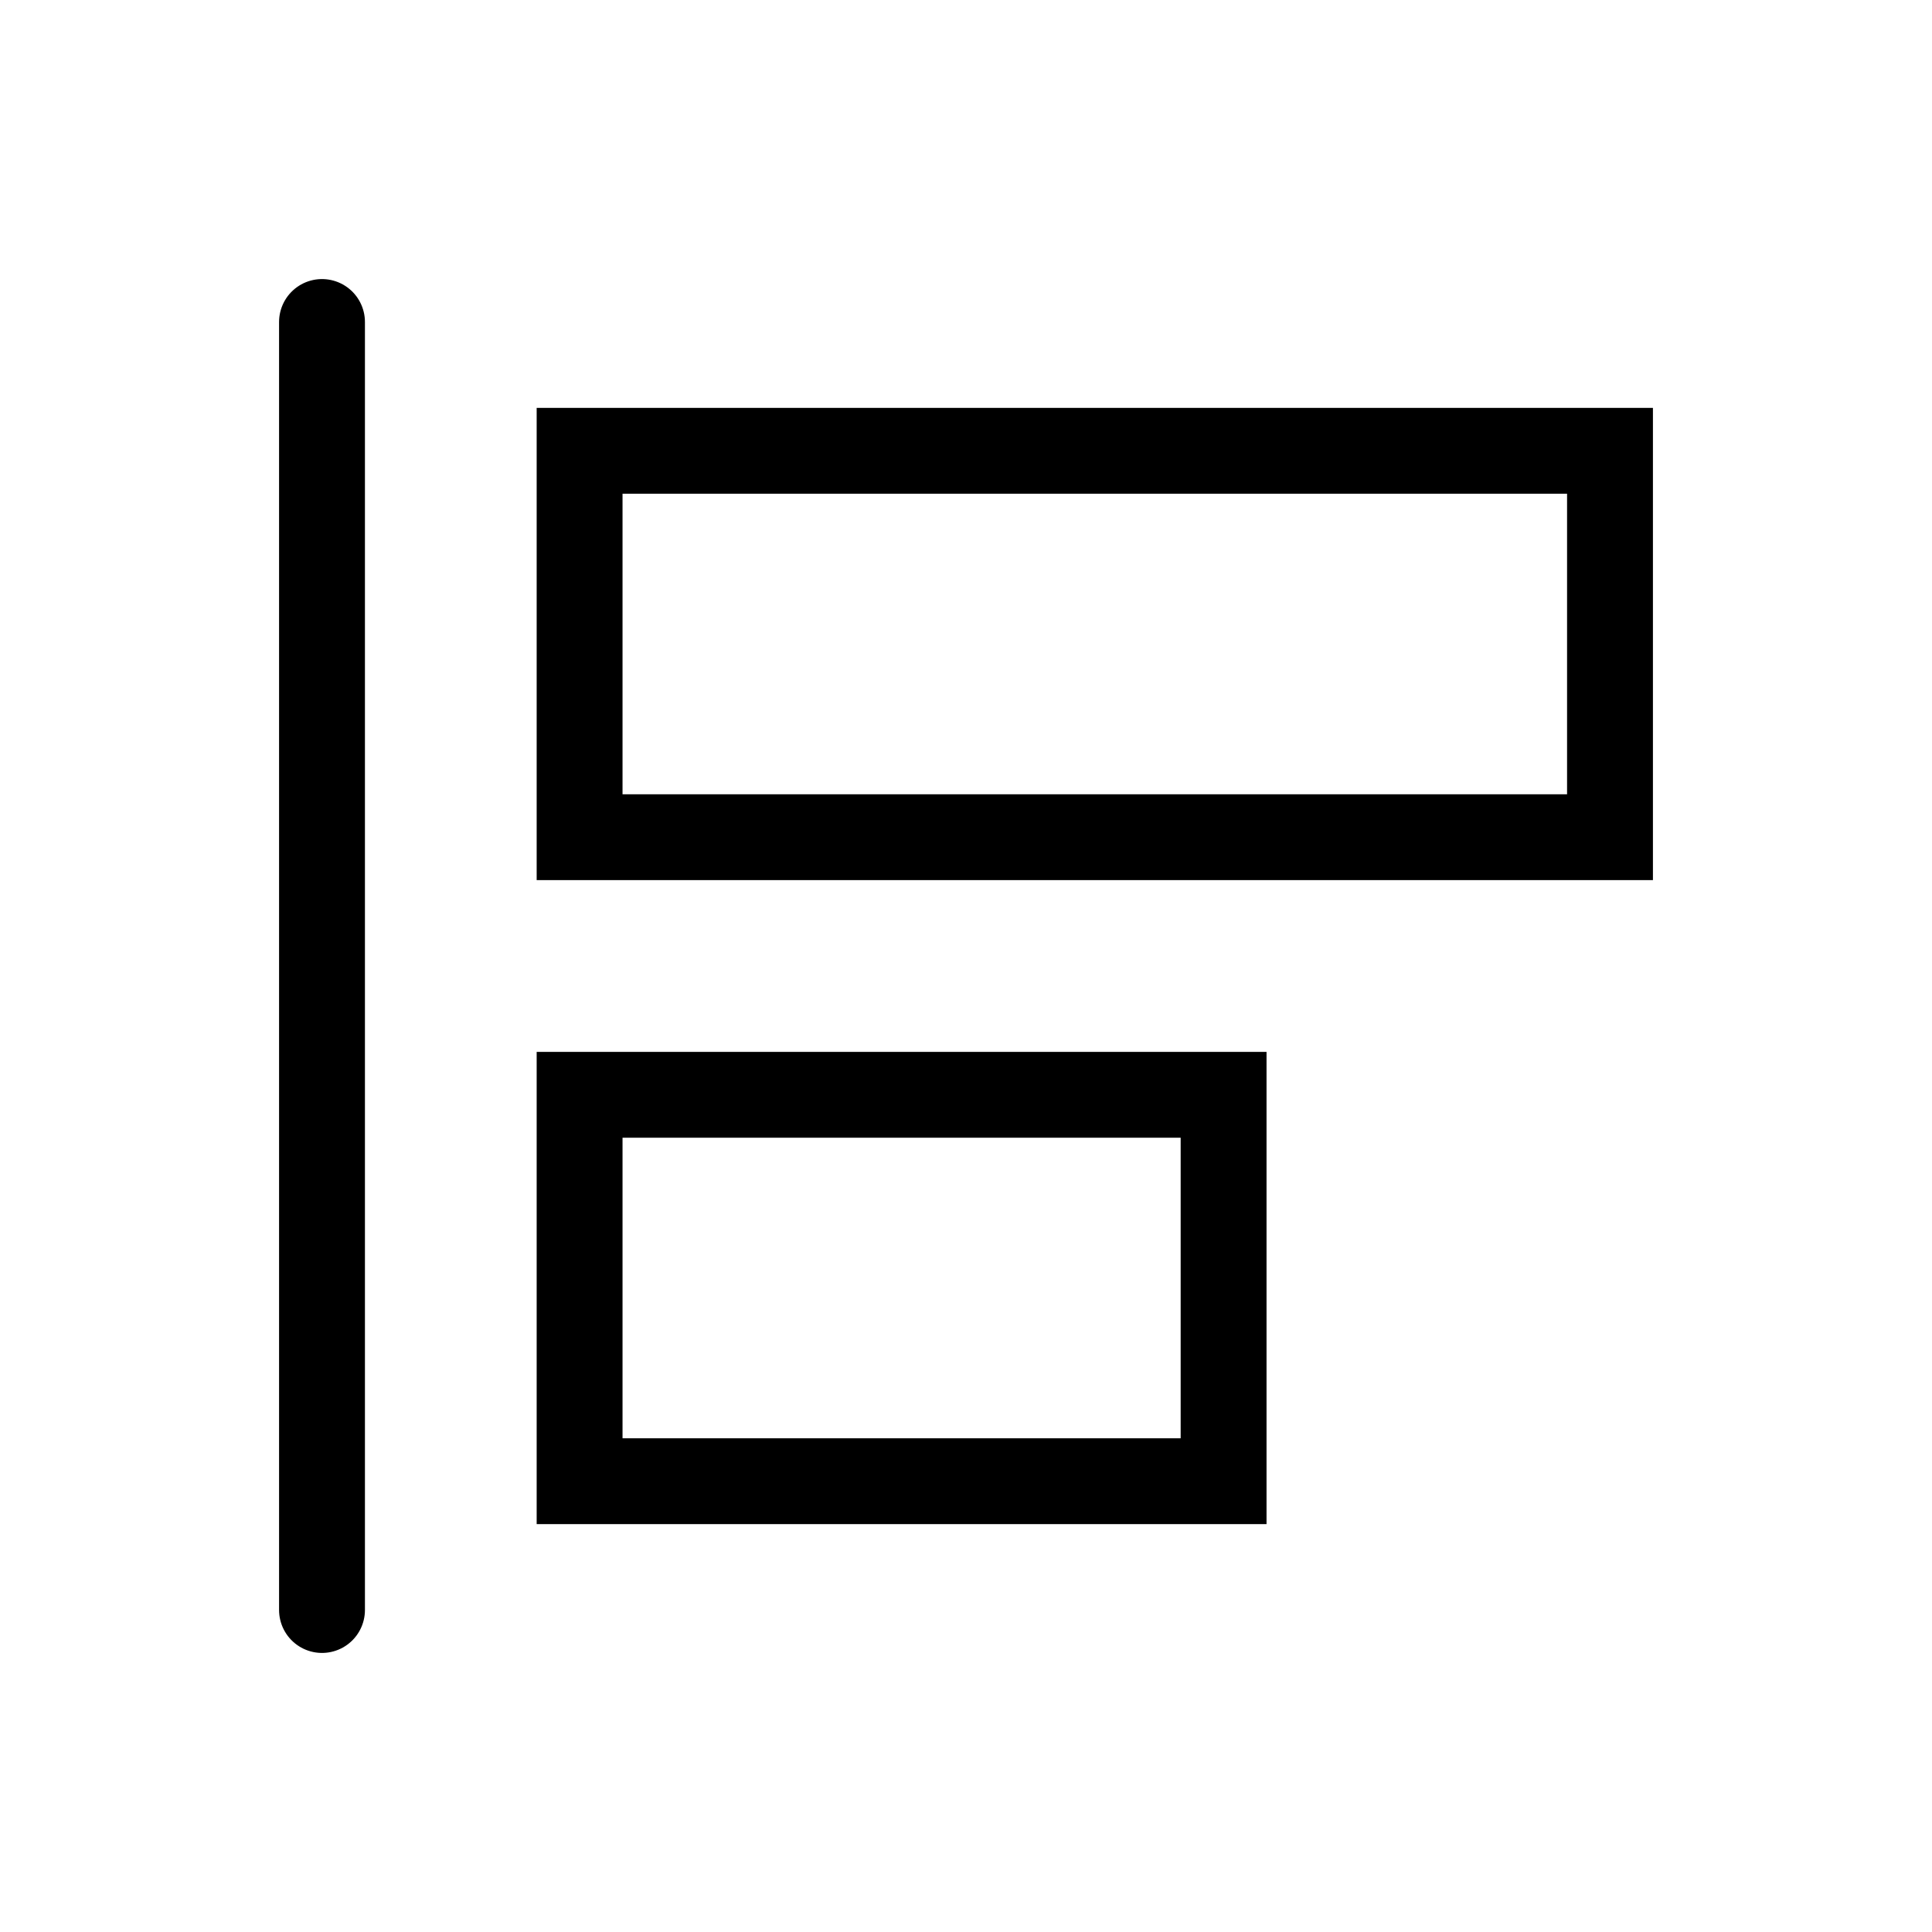
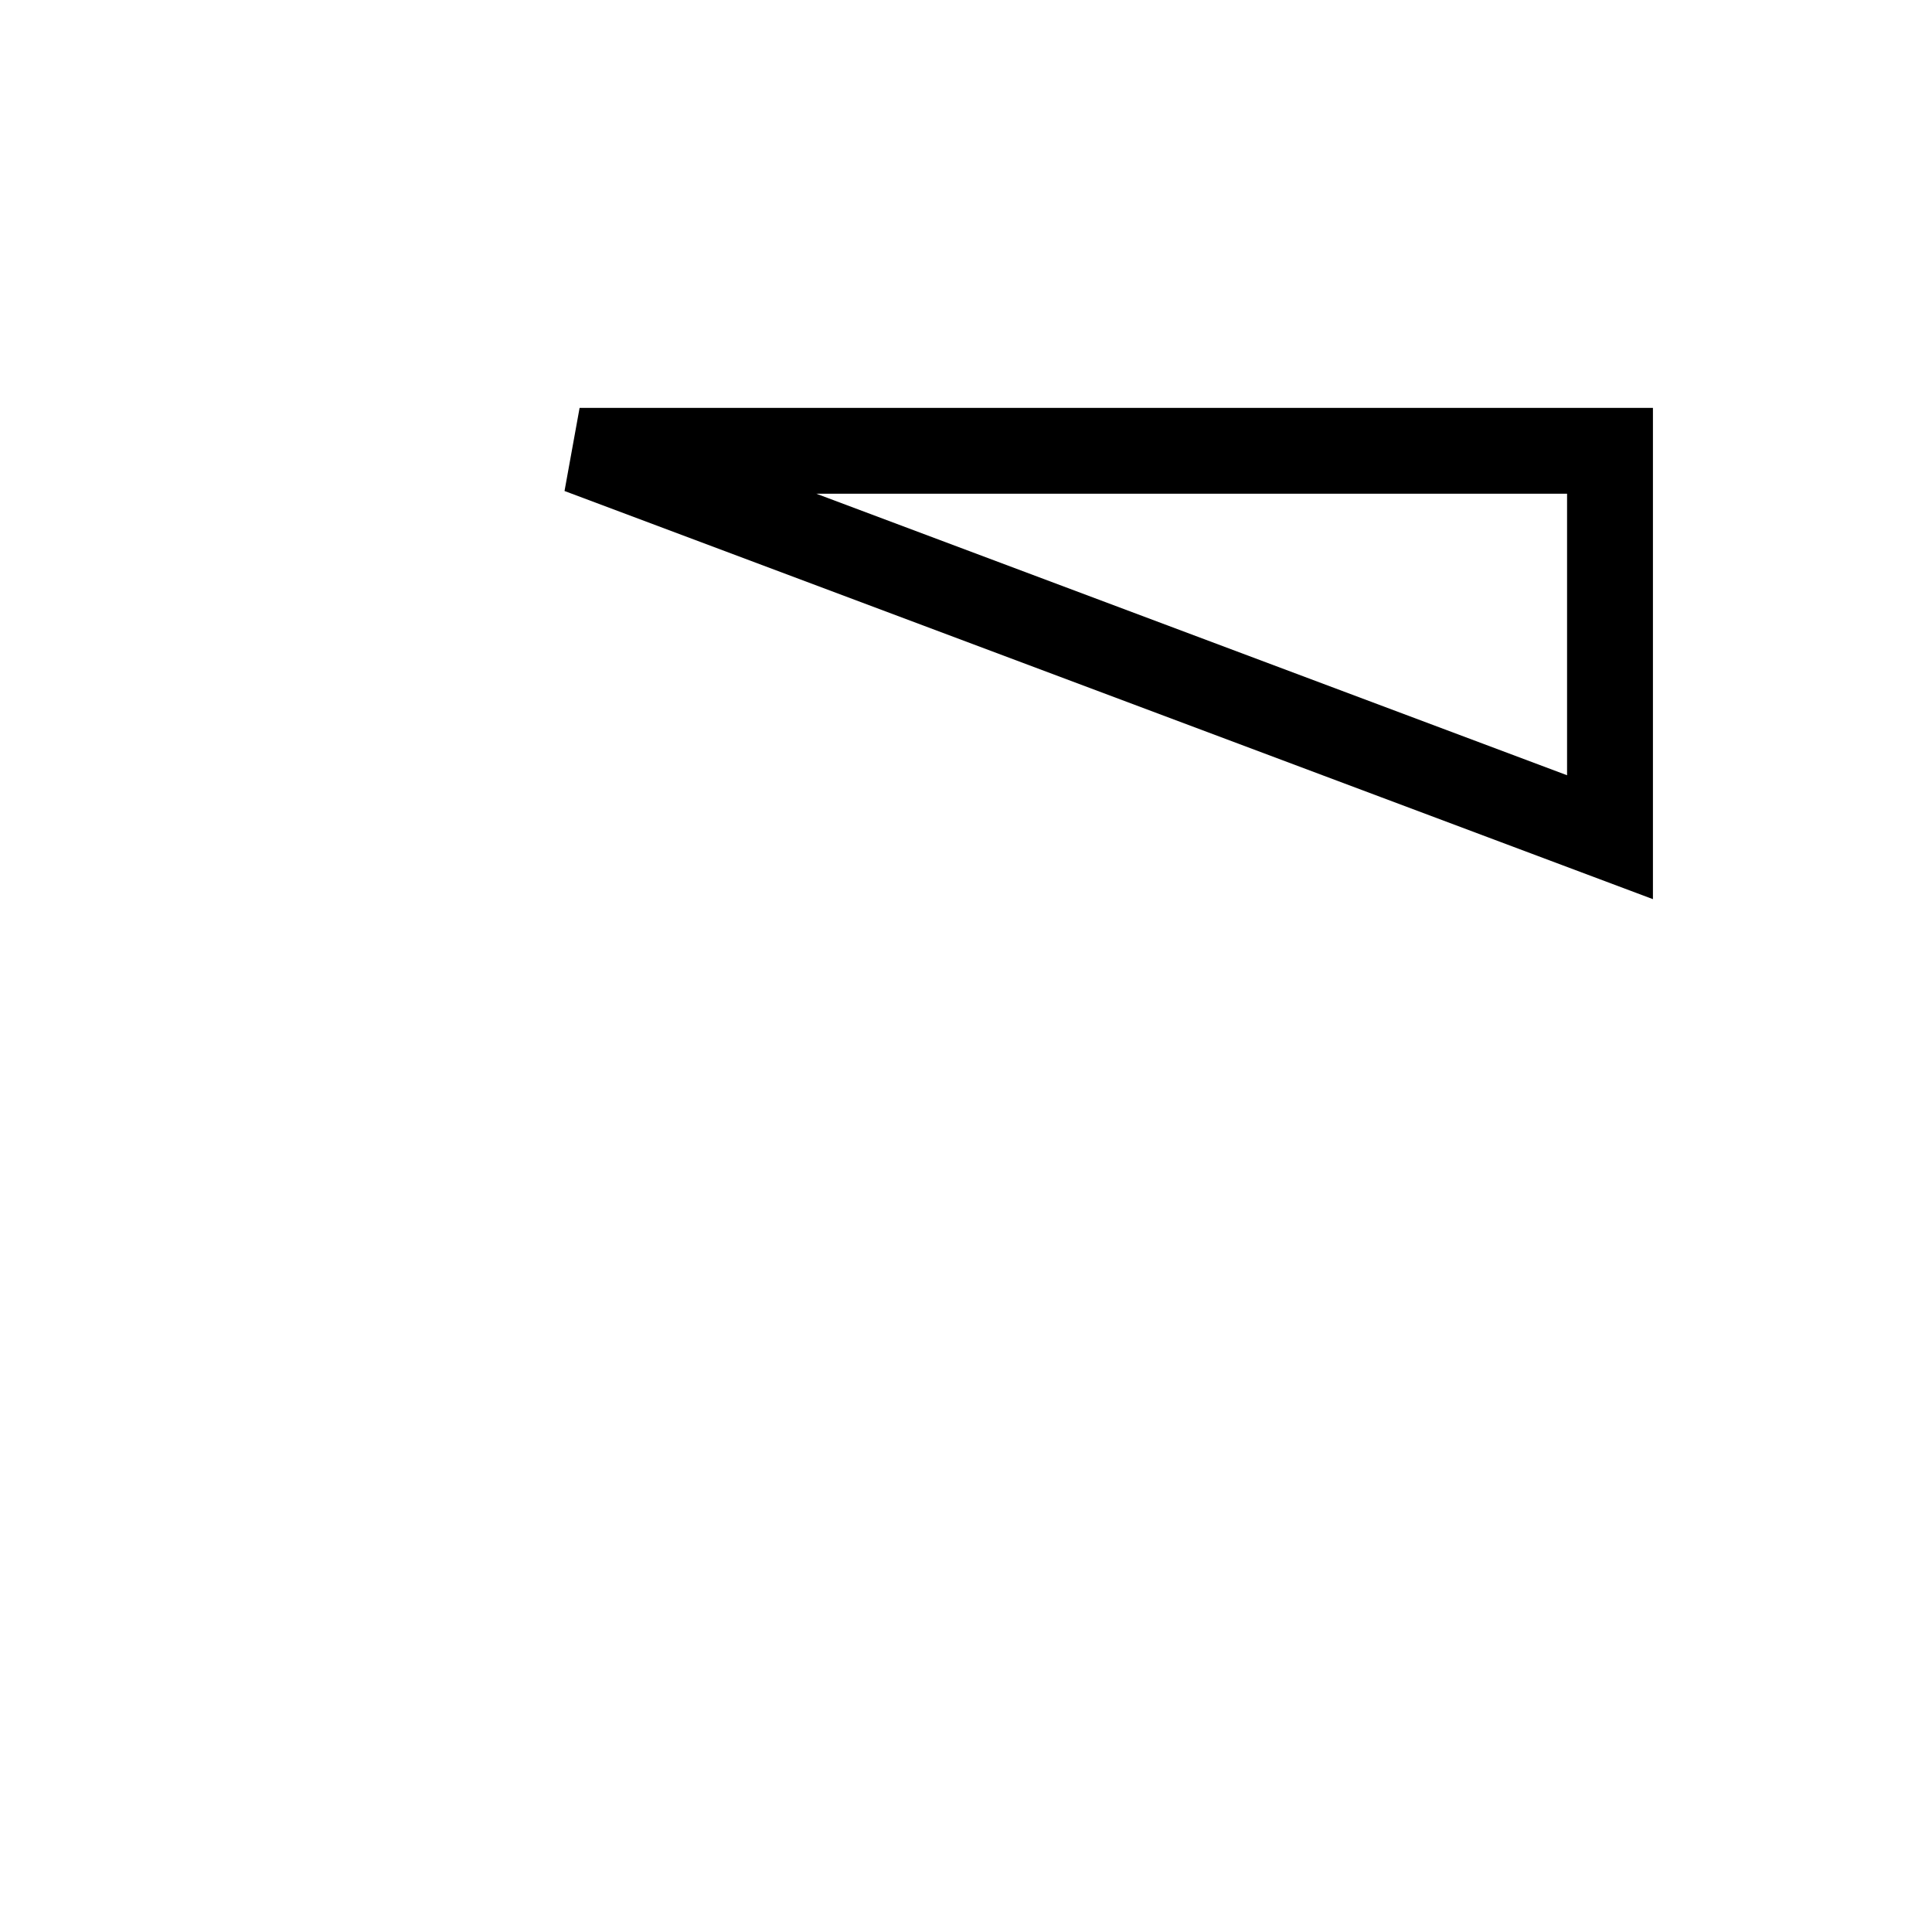
<svg xmlns="http://www.w3.org/2000/svg" width="45" height="45" viewBox="0 0 45 45" fill="none">
-   <path d="M7.5 37.5L7.5 7.5" stroke="black" stroke-width="2" stroke-linecap="round" />
-   <path d="M37.5 19.5L37.5 10.5L13.5 10.5L13.5 19.5L37.5 19.5Z" stroke="black" stroke-width="2" stroke-linecap="round" />
-   <path d="M28.5 34.5L28.5 25.5L13.5 25.5L13.5 34.5L28.5 34.5Z" stroke="black" stroke-width="2" stroke-linecap="round" />
+   <path d="M37.5 19.5L37.5 10.5L13.5 10.5L37.5 19.5Z" stroke="black" stroke-width="2" stroke-linecap="round" />
</svg>